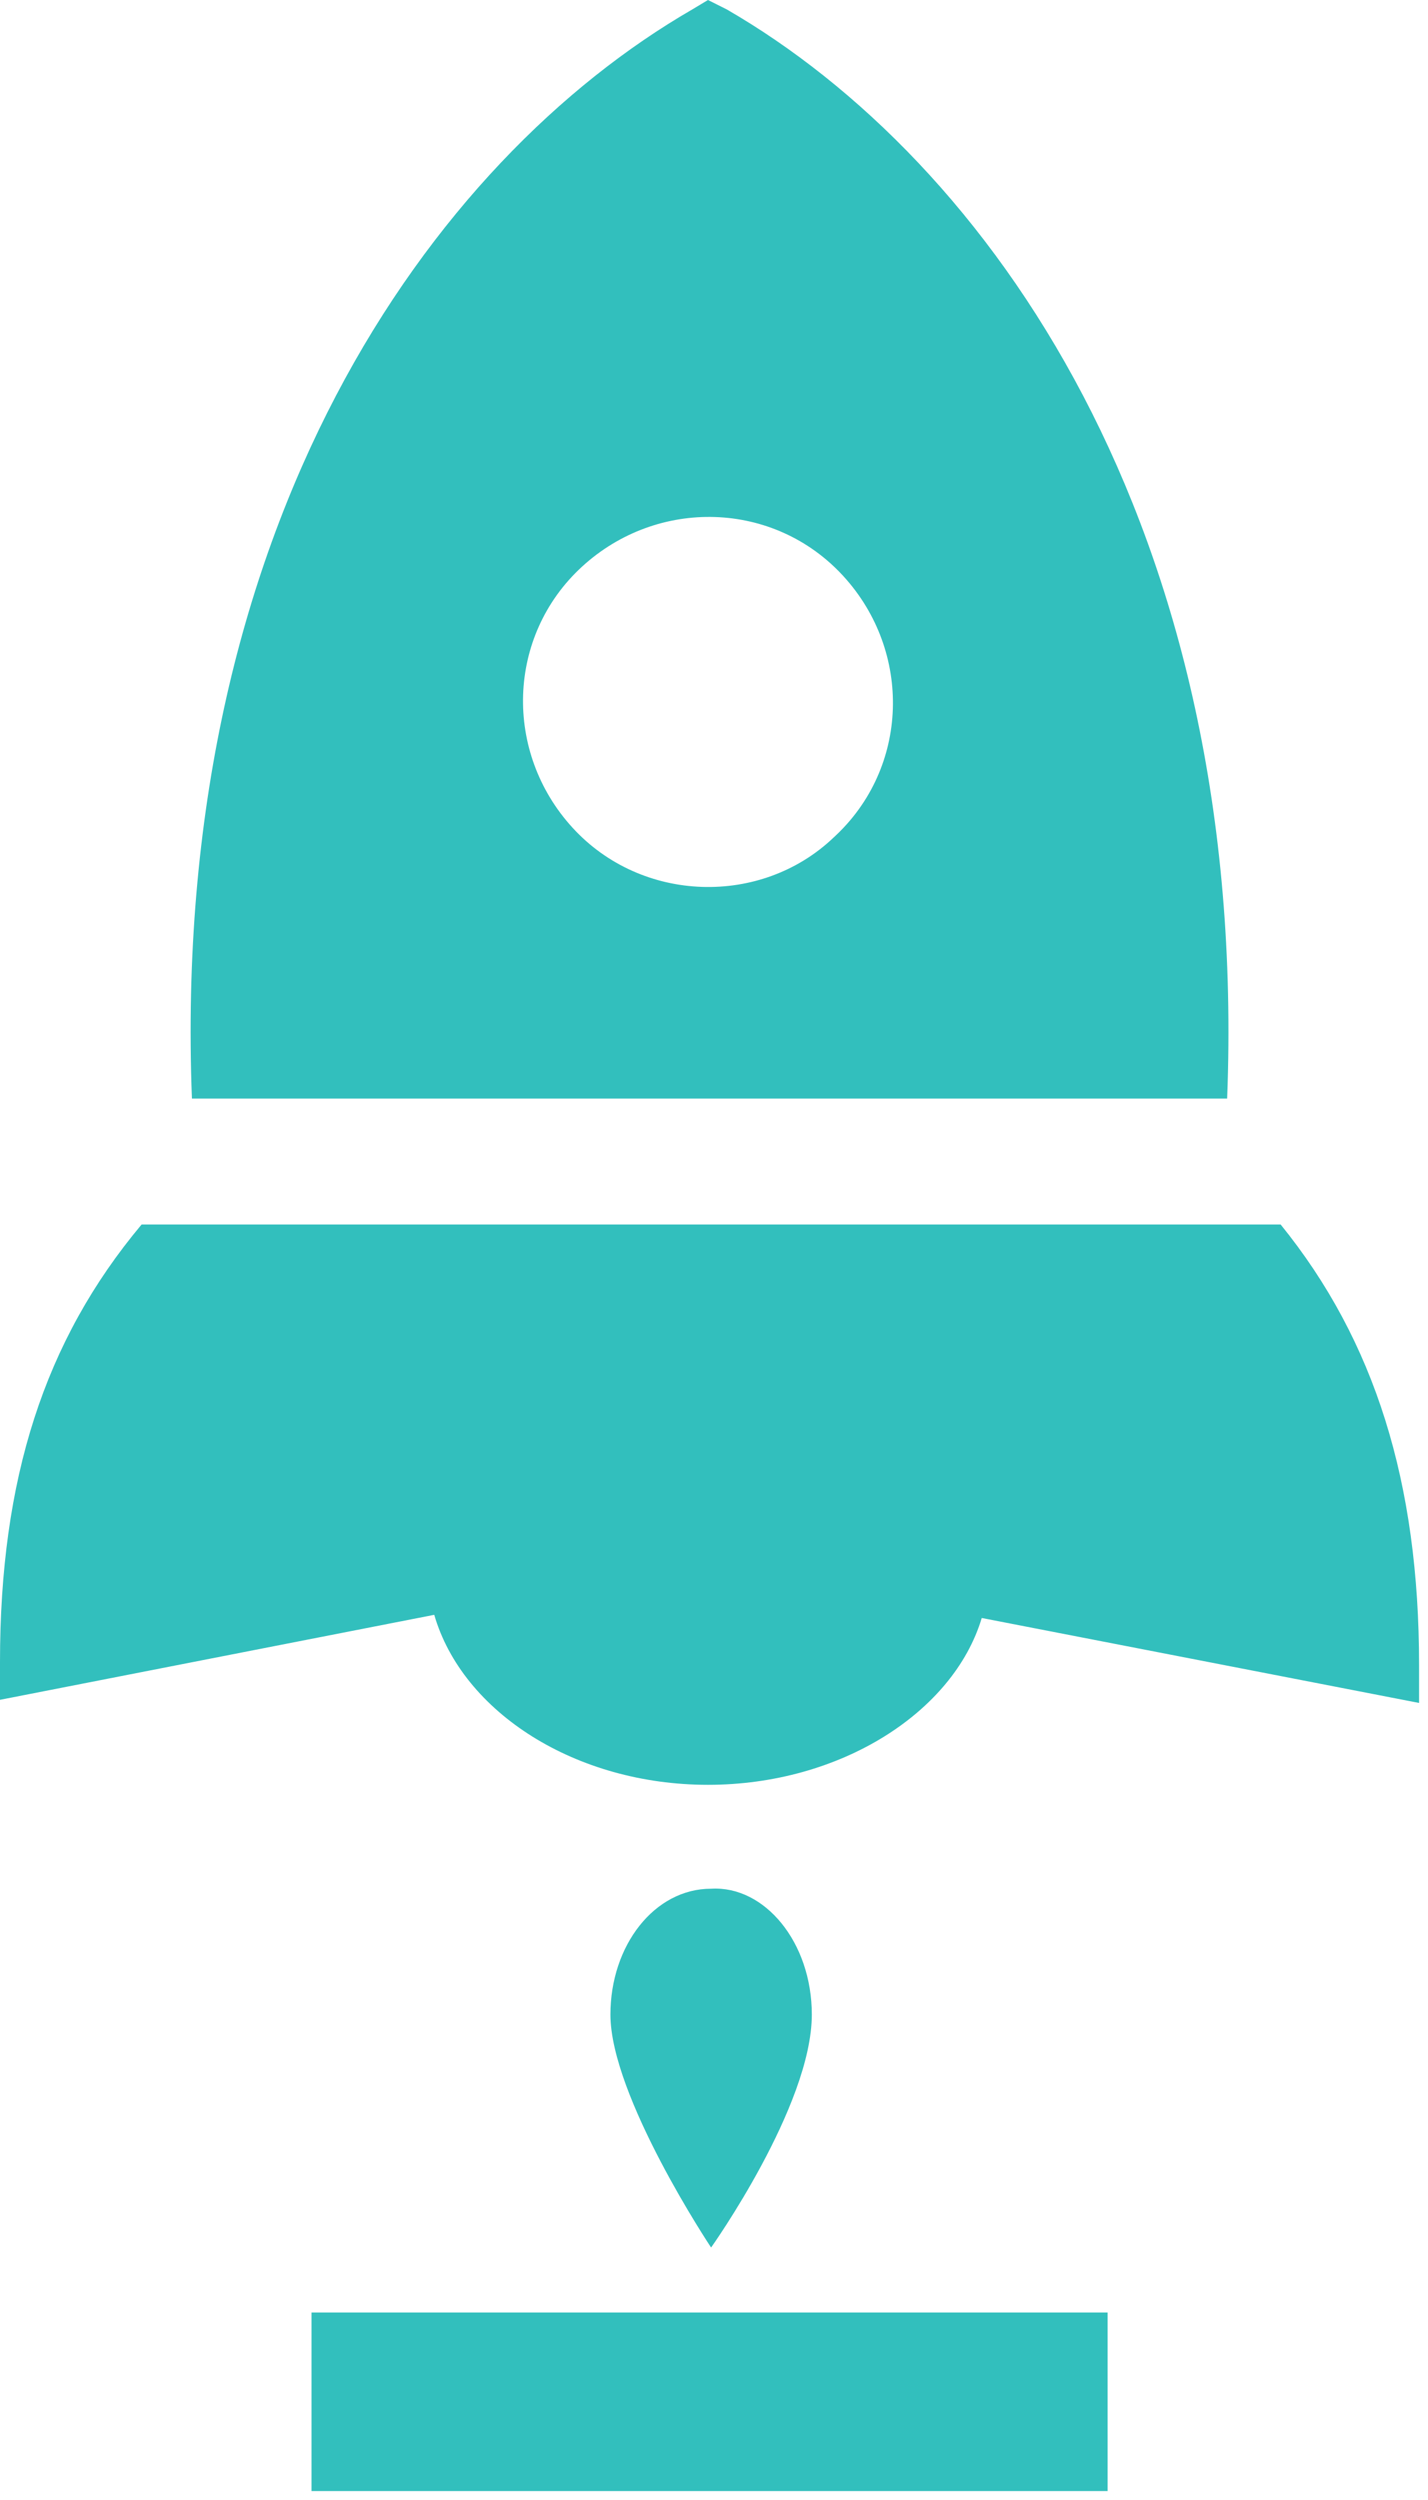
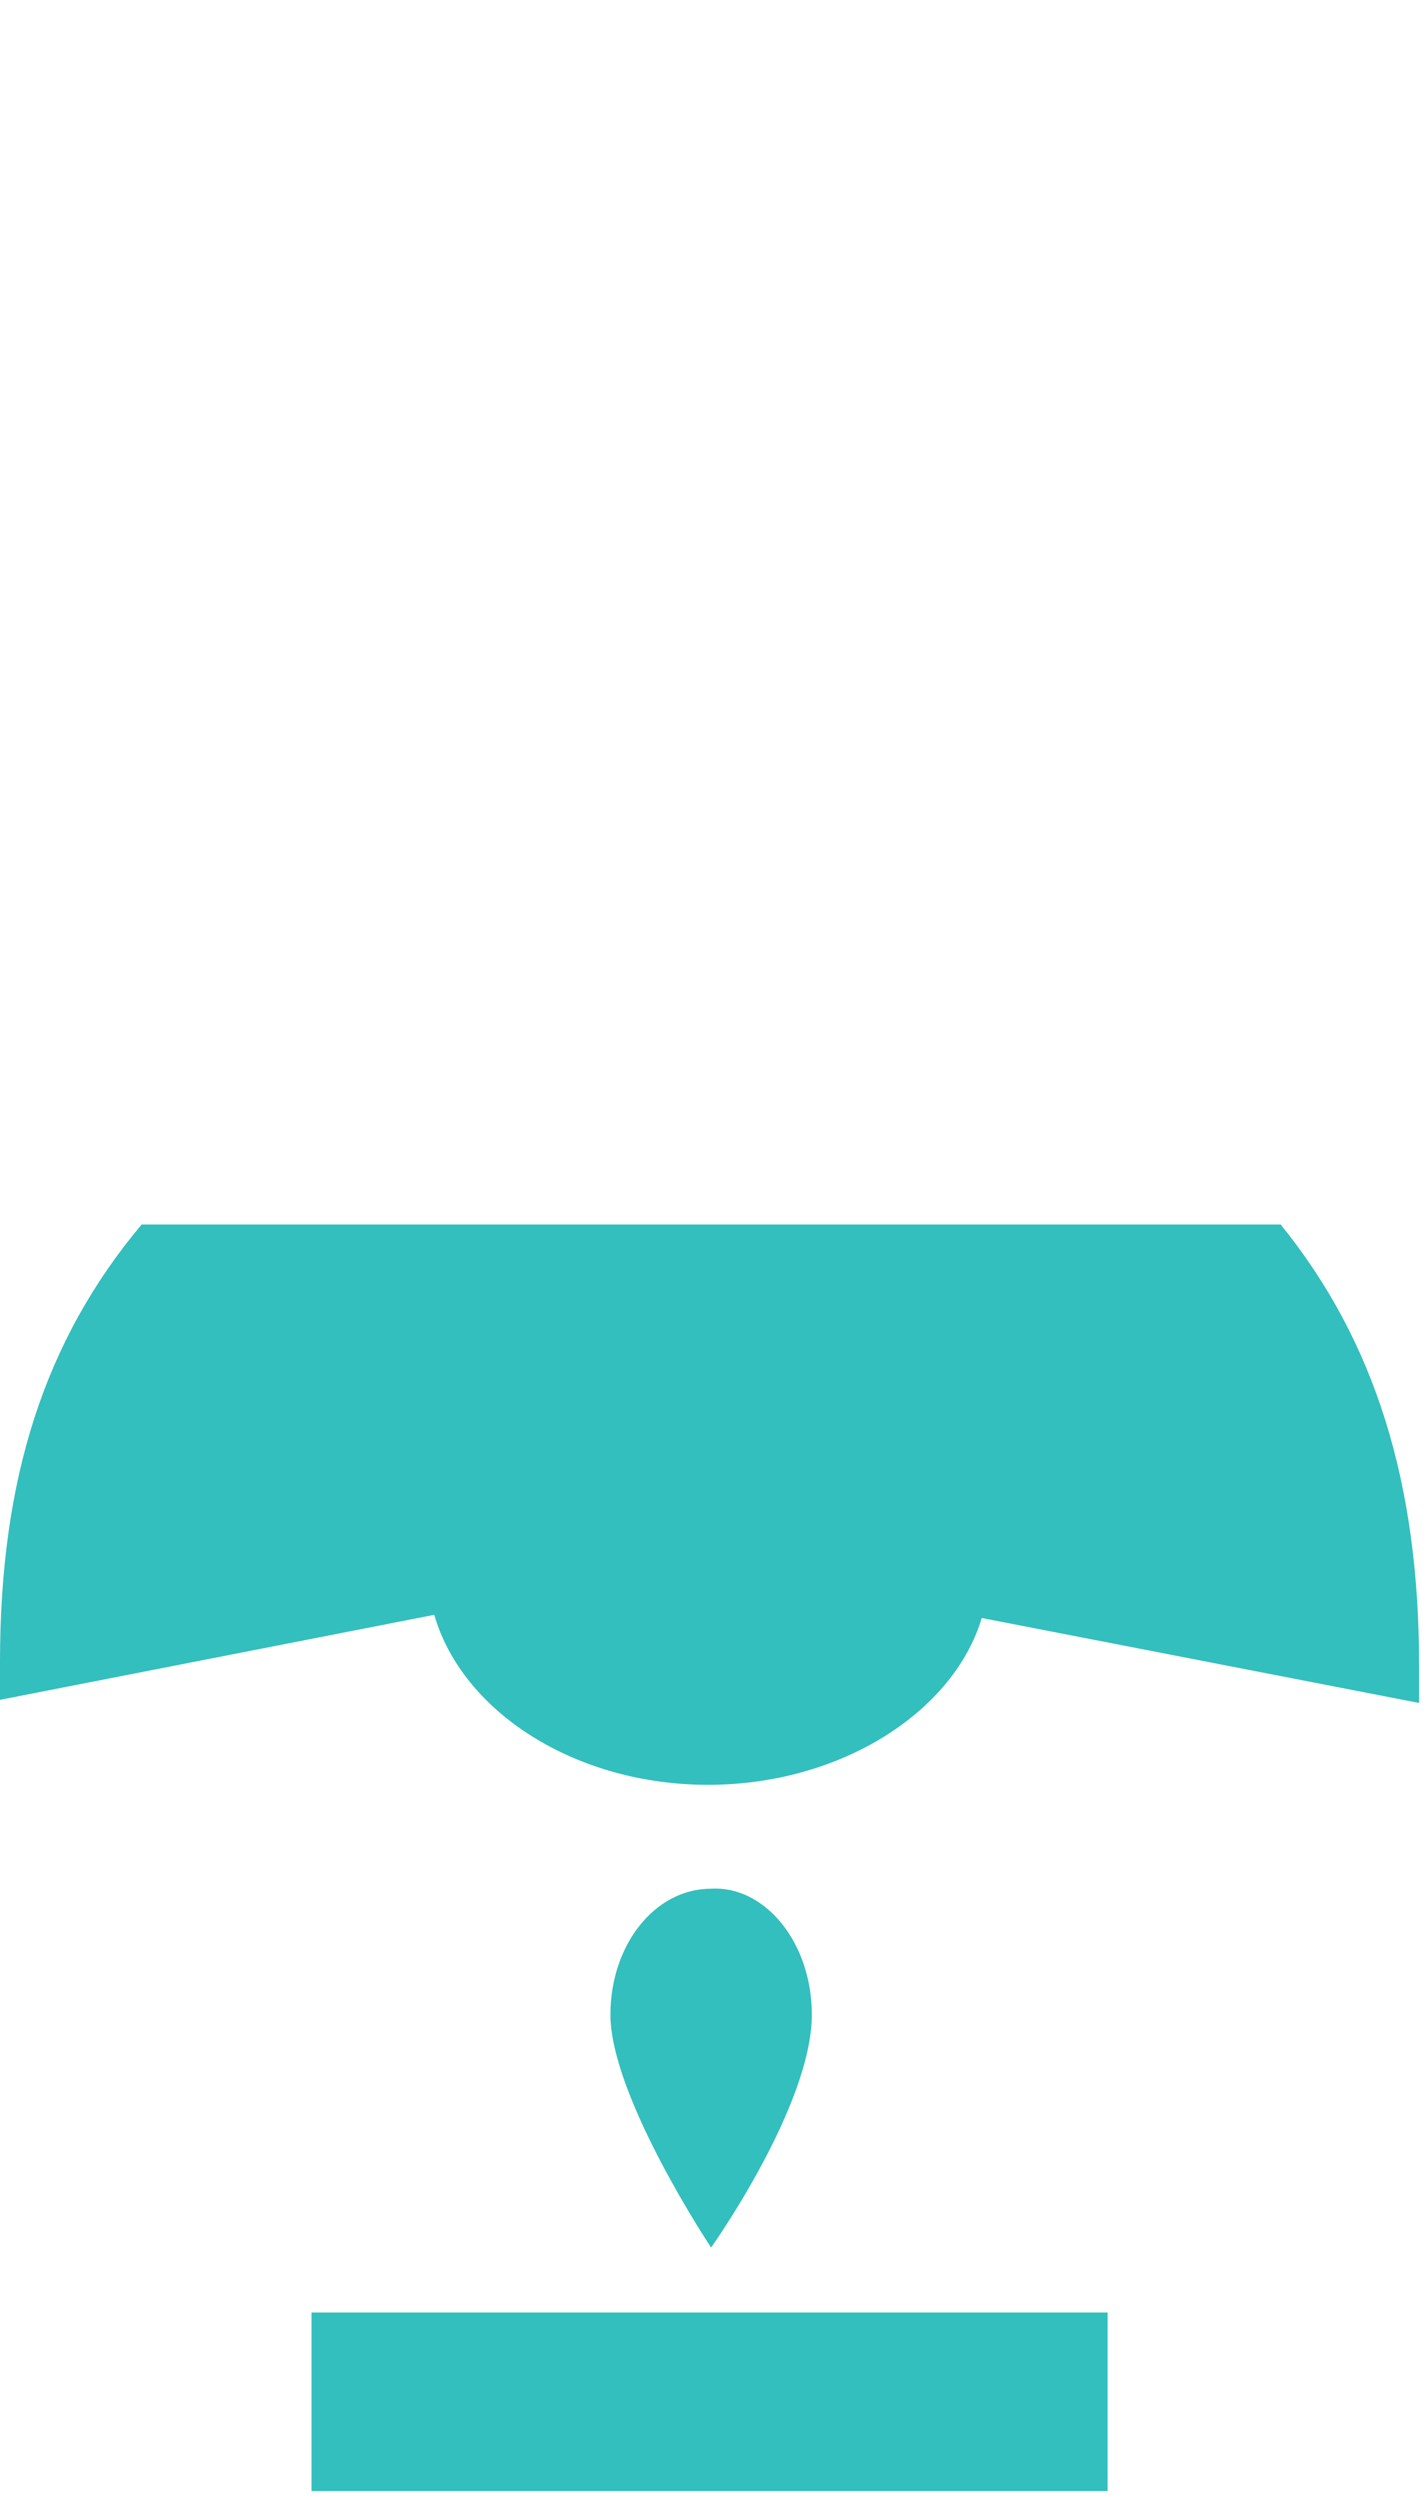
<svg xmlns="http://www.w3.org/2000/svg" width="32" height="56" viewBox="0 0 32 56" fill="none">
  <path d="M6.981 53.8H24.82" stroke="#32BFBD" stroke-width="4" stroke-miterlimit="10" />
  <path d="M18.192 45.127C18.192 47.172 15.935 50.345 15.935 50.345C15.935 50.345 13.679 46.961 13.679 45.127C13.679 43.576 14.666 42.307 15.935 42.307C17.134 42.236 18.192 43.505 18.192 45.127Z" fill="#32BFBD" />
  <path d="M31.8 37.3V38.146L22 36.243C21.365 38.358 18.826 39.98 15.865 39.98C12.903 39.98 10.365 38.358 9.731 36.172L0 38.076V37.23C0 33.14 0.987 30.038 3.173 27.429H28.698C30.813 30.038 31.8 33.211 31.8 37.3Z" fill="#32BFBD" />
-   <path d="M16.288 0.212C22.14 3.596 27.993 11.775 27.499 24.608H4.301C3.808 11.775 9.66 3.596 15.512 0.212L15.865 0L16.288 0.212ZM18.685 18.756C20.378 17.205 20.448 14.596 18.897 12.903C17.346 11.211 14.737 11.141 13.044 12.692C11.352 14.243 11.282 16.852 12.833 18.544C14.384 20.237 17.064 20.307 18.685 18.756Z" fill="#32BFBD" />
</svg>